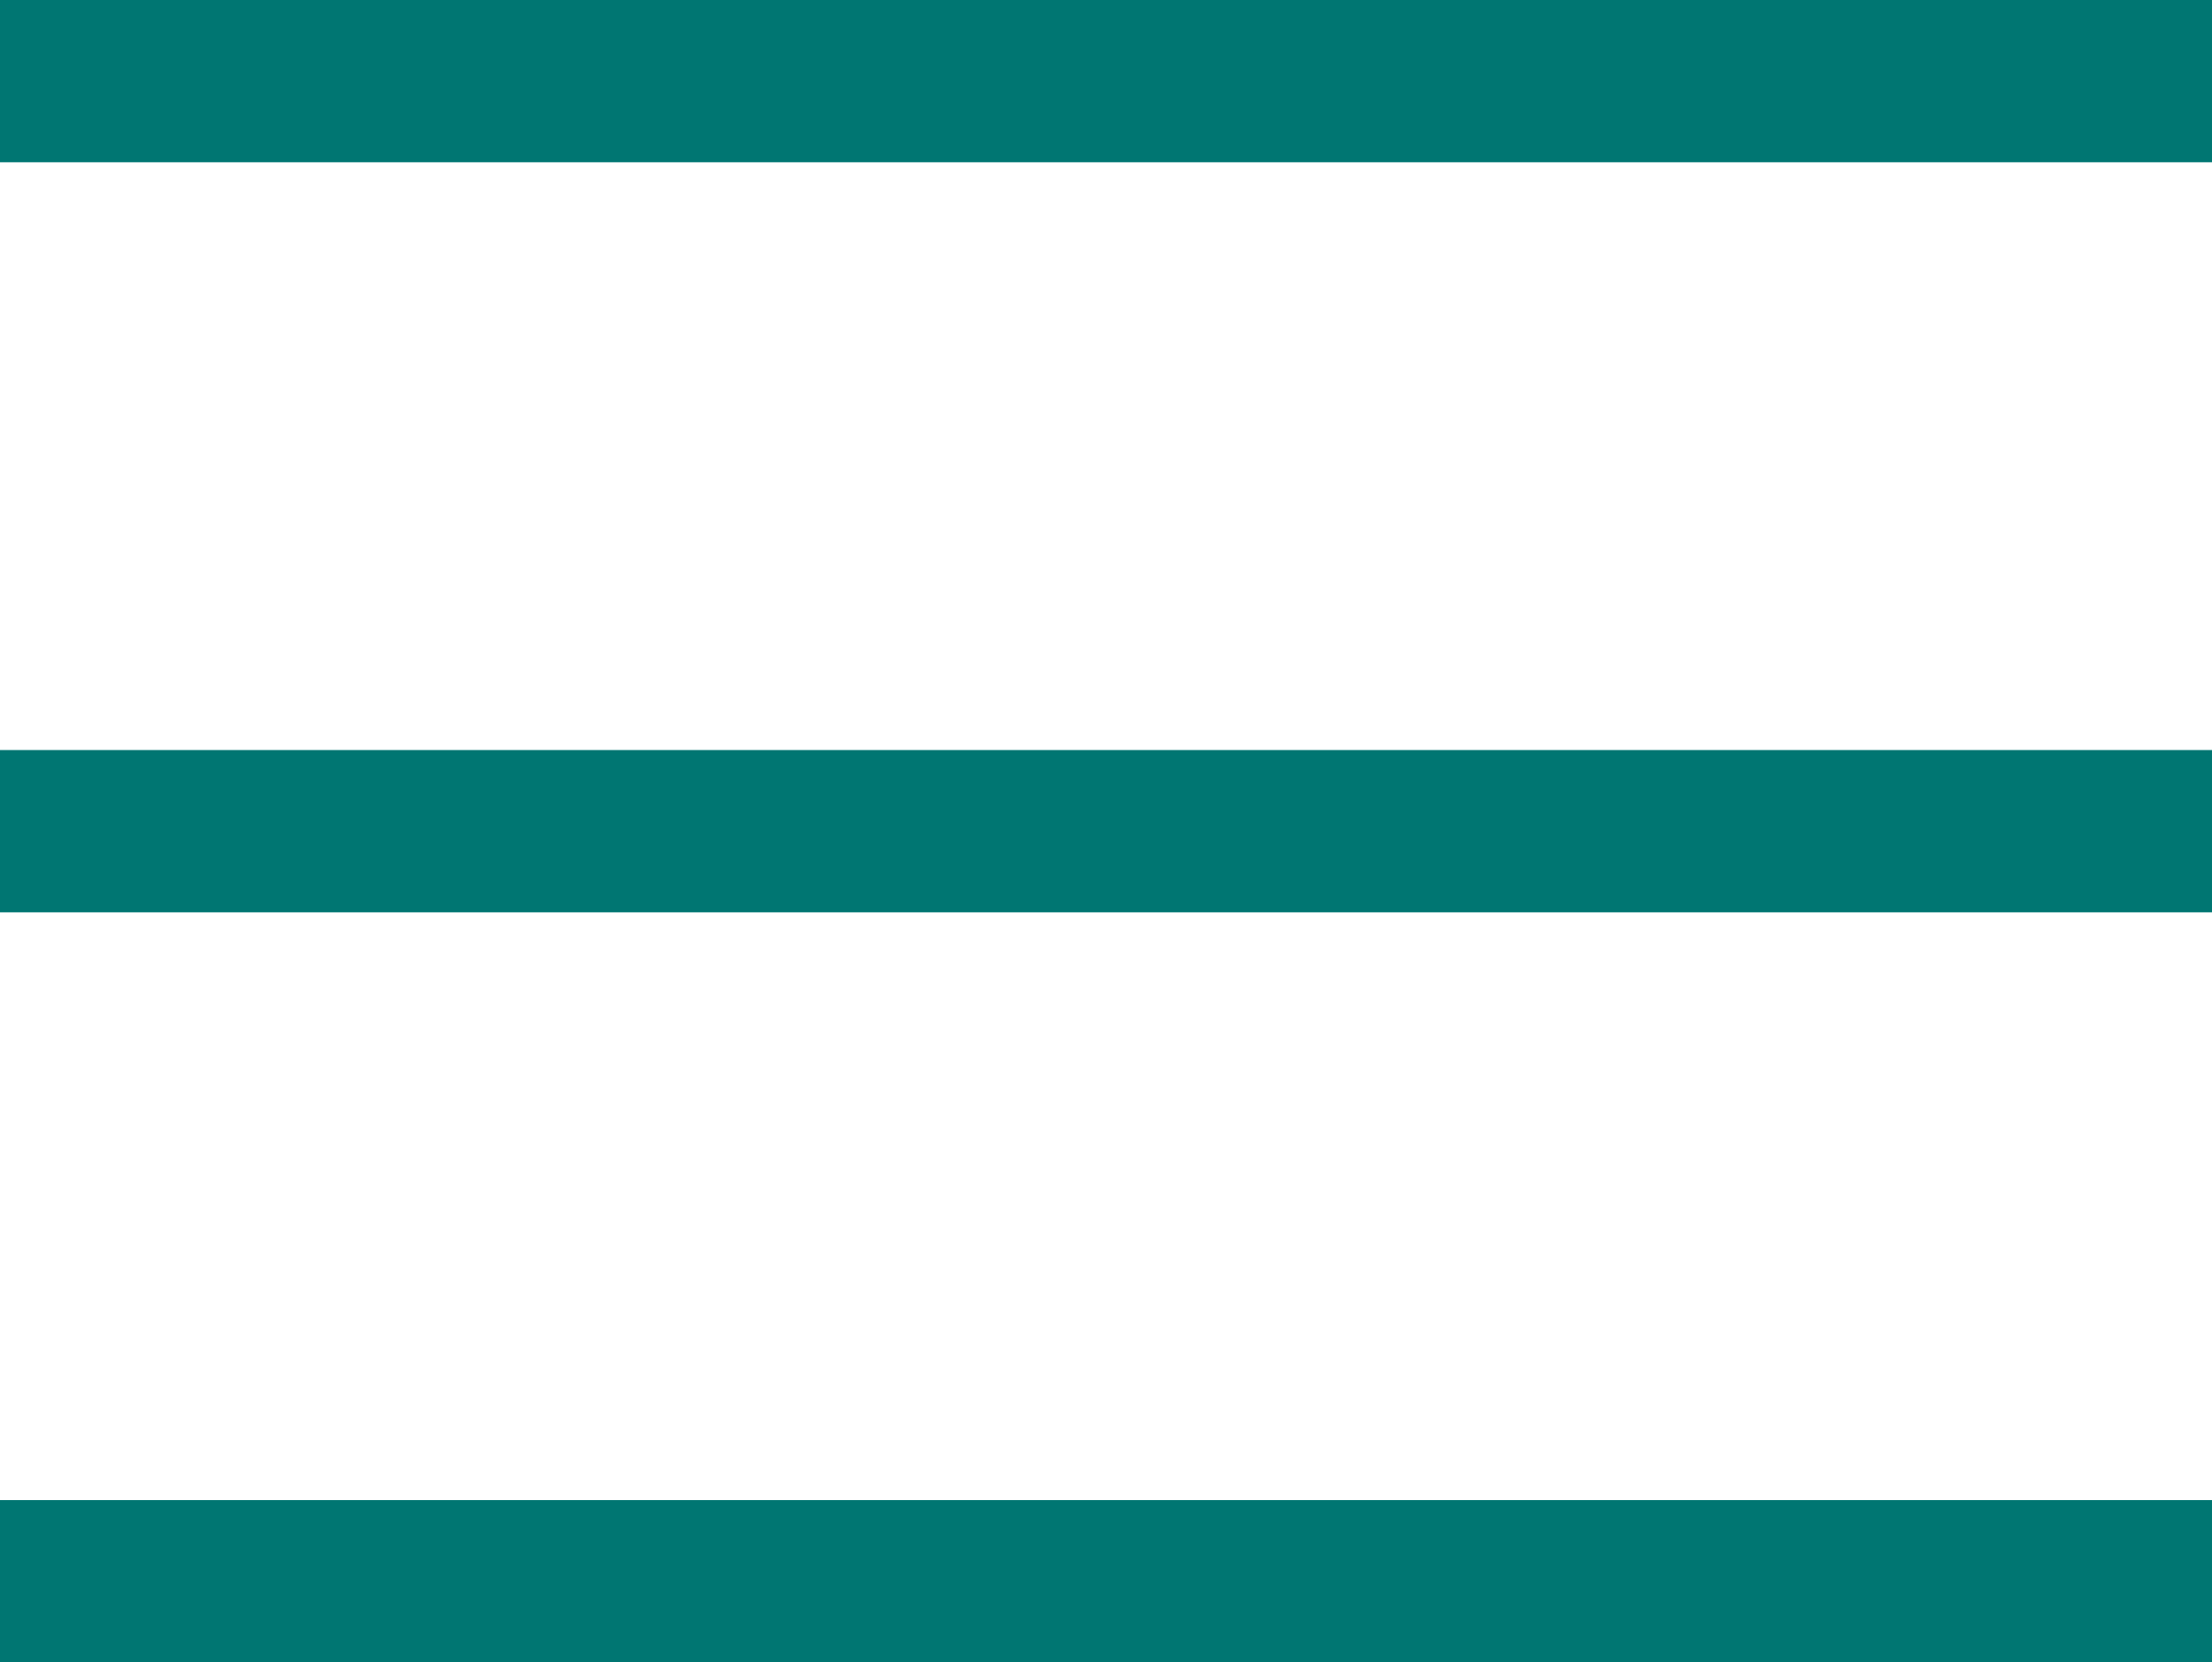
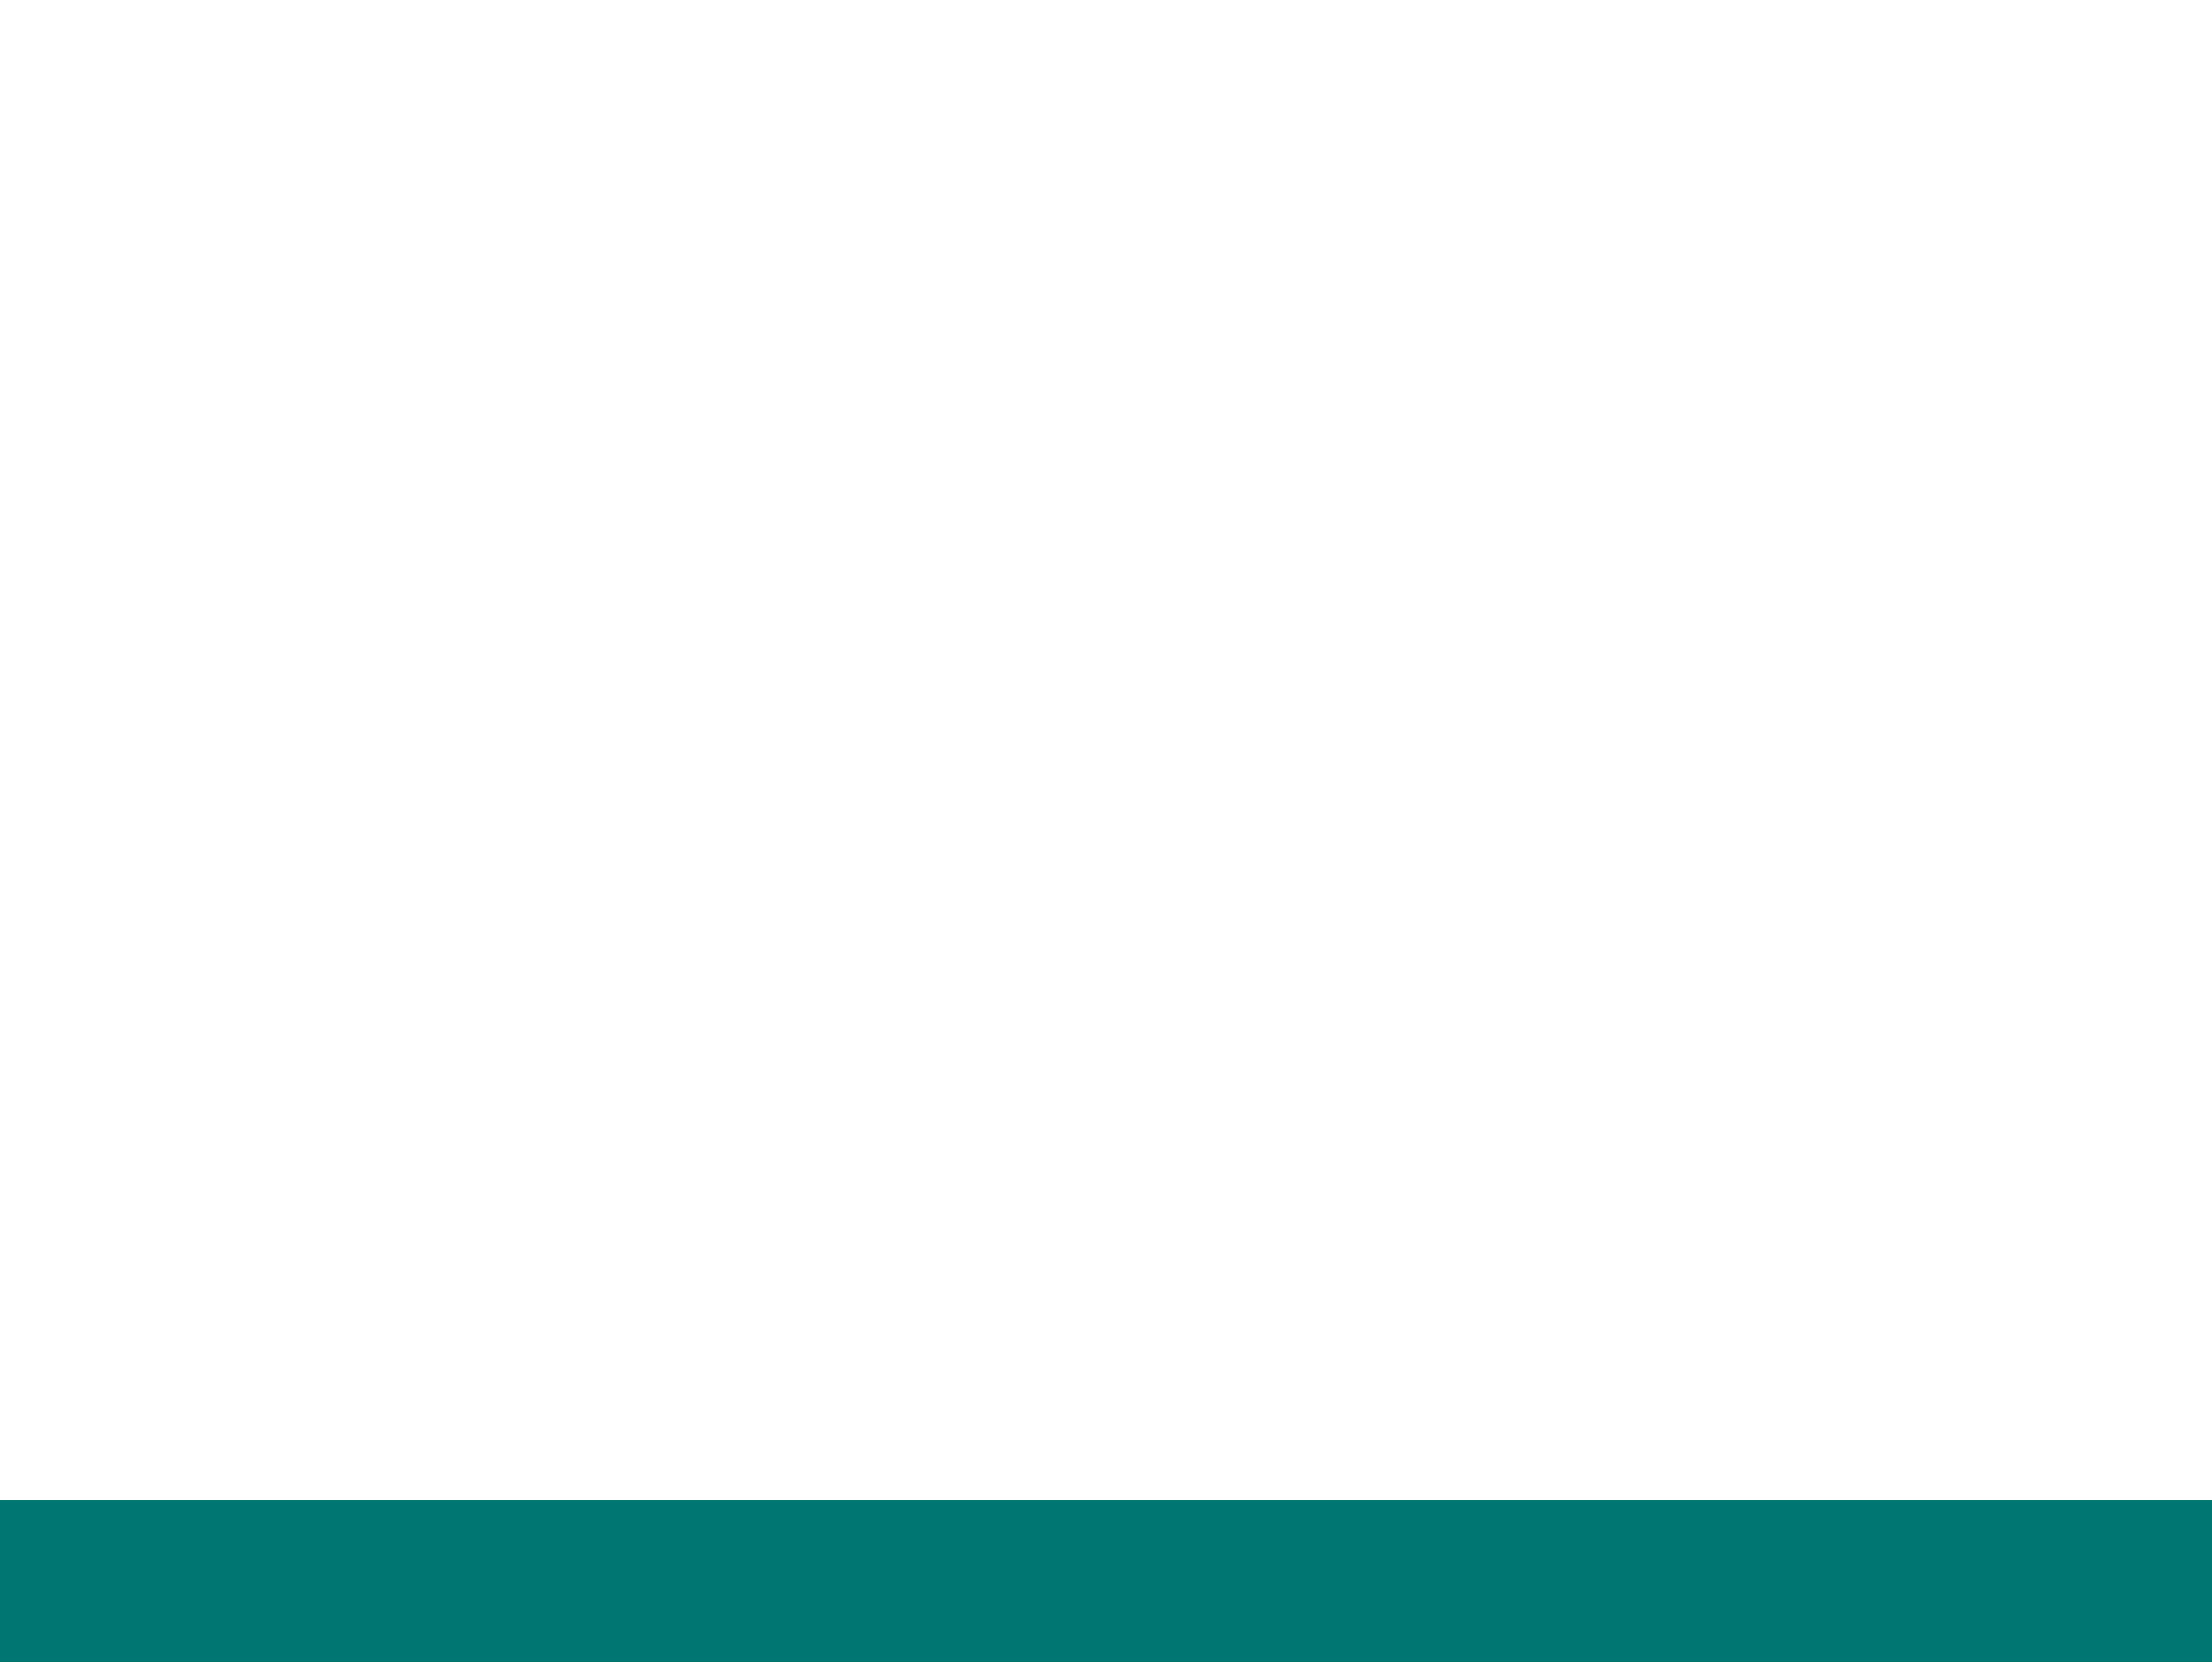
<svg xmlns="http://www.w3.org/2000/svg" width="35.014" height="26.307" viewBox="0 0 35.014 26.307">
  <g id="Gruppe_1" data-name="Gruppe 1" transform="translate(-87 -39)">
-     <rect id="Rechteck_27" data-name="Rechteck 27" width="35.014" height="2.568" transform="translate(87 39)" fill="#007672" />
-     <rect id="Rechteck_28" data-name="Rechteck 28" width="35.014" height="2.568" transform="translate(87 50.87)" fill="#007672" />
    <rect id="Rechteck_29" data-name="Rechteck 29" width="35.014" height="2.568" transform="translate(87 62.74)" fill="#007672" />
  </g>
</svg>